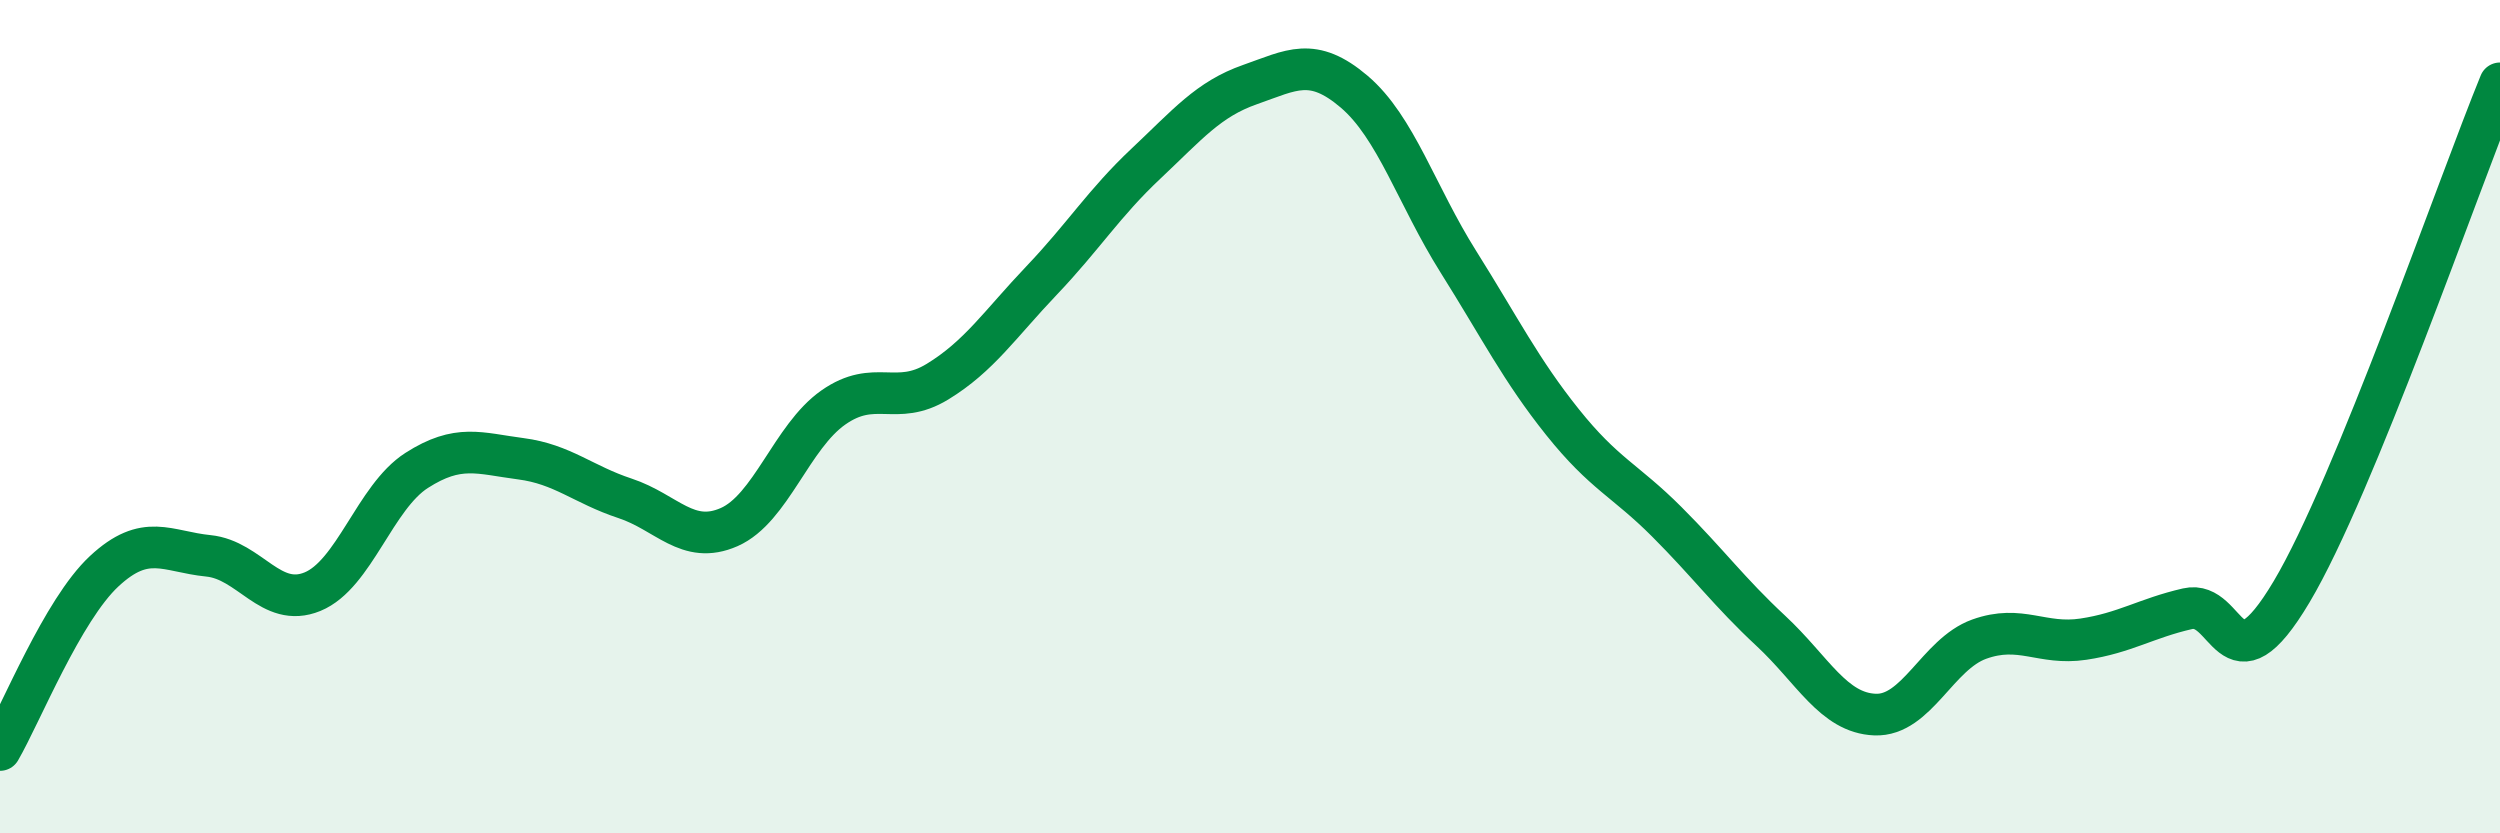
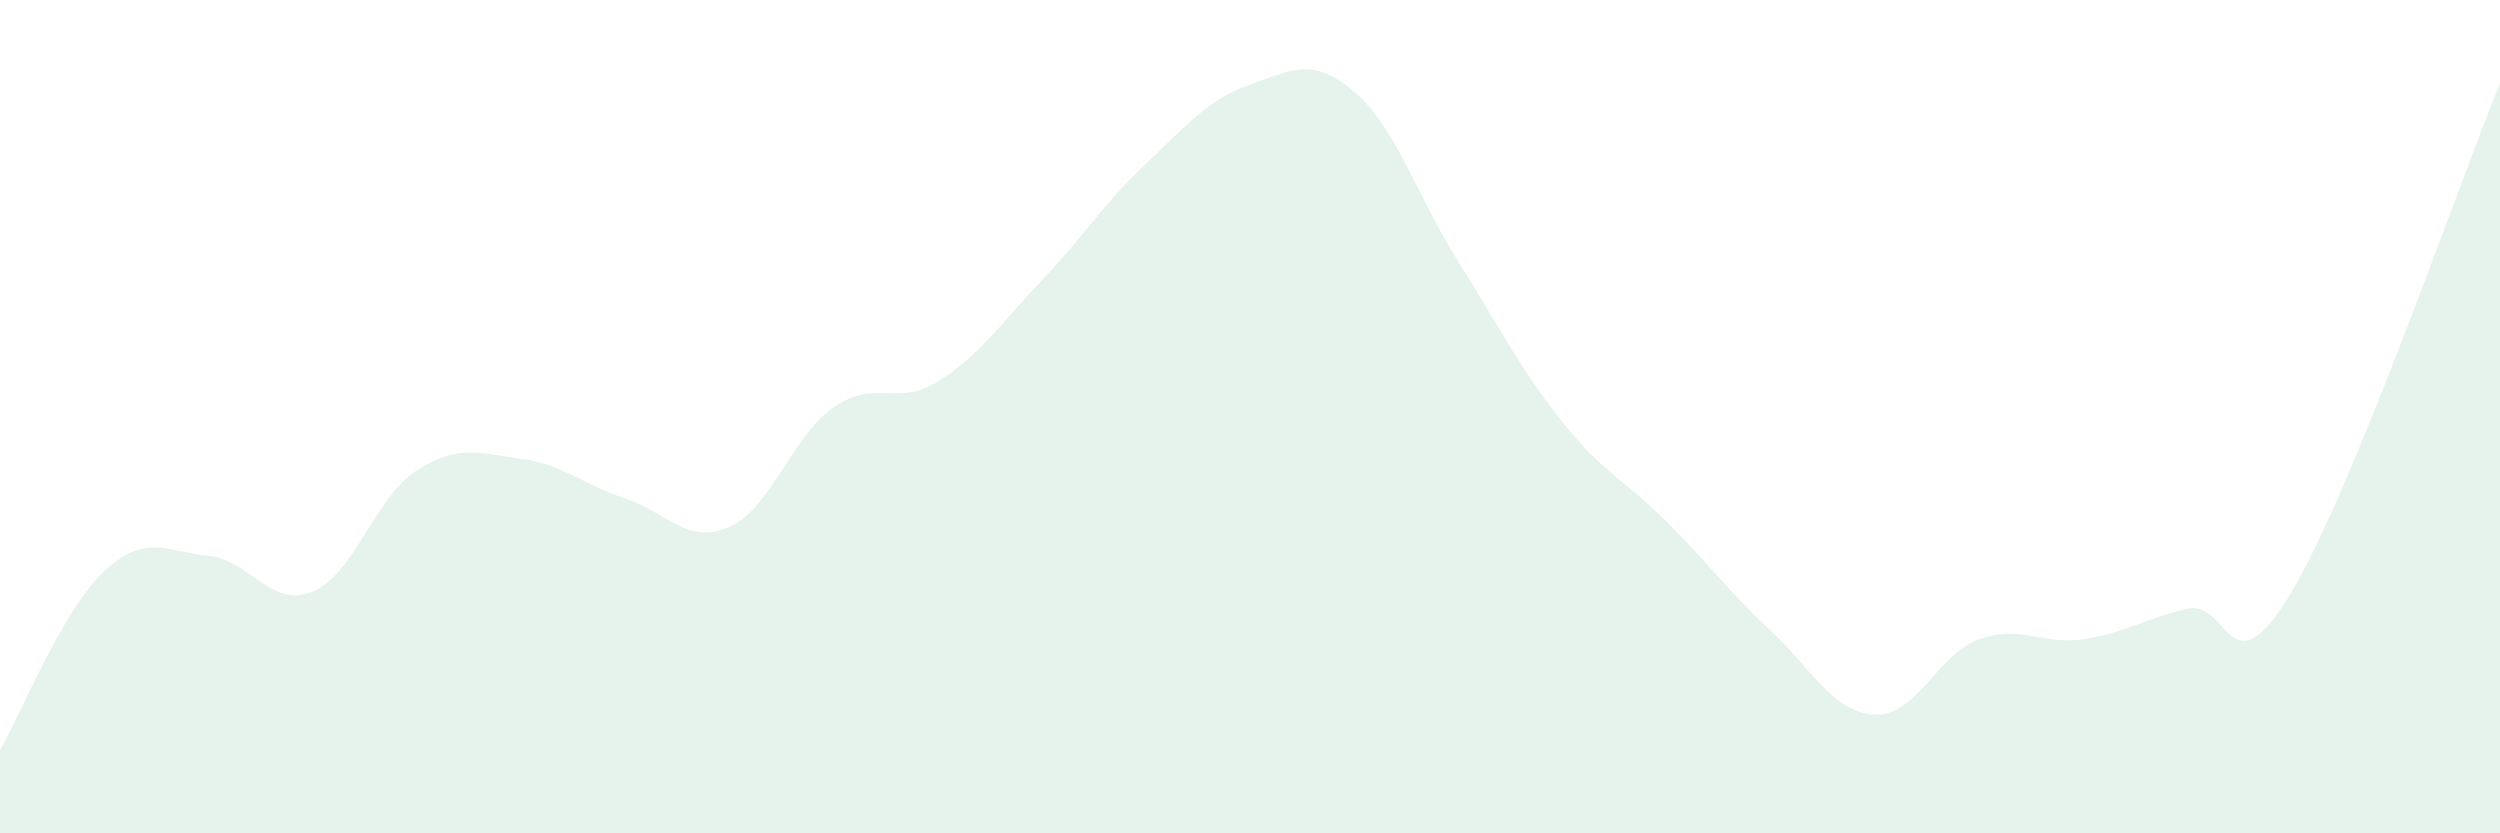
<svg xmlns="http://www.w3.org/2000/svg" width="60" height="20" viewBox="0 0 60 20">
  <path d="M 0,18 C 0.5,17.14 1.5,14.64 2.5,13.71 C 3.5,12.78 4,13.24 5,13.34 C 6,13.44 6.5,14.61 7.5,14.2 C 8.5,13.79 9,11.93 10,11.29 C 11,10.65 11.5,10.88 12.5,11.01 C 13.5,11.14 14,11.63 15,11.96 C 16,12.29 16.5,13.09 17.5,12.65 C 18.5,12.21 19,10.48 20,9.78 C 21,9.08 21.5,9.77 22.5,9.16 C 23.5,8.55 24,7.78 25,6.73 C 26,5.68 26.5,4.87 27.5,3.93 C 28.5,2.99 29,2.38 30,2.03 C 31,1.68 31.5,1.35 32.5,2.2 C 33.5,3.05 34,4.69 35,6.28 C 36,7.87 36.5,8.88 37.5,10.13 C 38.5,11.38 39,11.52 40,12.52 C 41,13.52 41.5,14.21 42.5,15.14 C 43.5,16.07 44,17.11 45,17.15 C 46,17.19 46.5,15.7 47.5,15.34 C 48.5,14.98 49,15.49 50,15.34 C 51,15.19 51.5,14.84 52.5,14.61 C 53.5,14.38 53.5,16.72 55,14.2 C 56.5,11.68 59,4.44 60,2L60 20L0 20Z" fill="#008740" opacity="0.1" stroke-linecap="round" stroke-linejoin="round" />
-   <path d="M 0,18 C 0.5,17.14 1.5,14.64 2.5,13.71 C 3.5,12.78 4,13.24 5,13.34 C 6,13.44 6.5,14.61 7.5,14.2 C 8.5,13.79 9,11.93 10,11.29 C 11,10.65 11.5,10.88 12.5,11.01 C 13.5,11.14 14,11.63 15,11.96 C 16,12.29 16.5,13.09 17.5,12.65 C 18.5,12.21 19,10.48 20,9.78 C 21,9.08 21.5,9.77 22.5,9.16 C 23.5,8.55 24,7.78 25,6.73 C 26,5.68 26.5,4.87 27.5,3.93 C 28.5,2.99 29,2.38 30,2.03 C 31,1.68 31.5,1.35 32.5,2.2 C 33.5,3.05 34,4.69 35,6.28 C 36,7.87 36.5,8.88 37.5,10.13 C 38.5,11.38 39,11.52 40,12.52 C 41,13.52 41.5,14.21 42.5,15.14 C 43.5,16.07 44,17.11 45,17.15 C 46,17.19 46.5,15.7 47.5,15.34 C 48.5,14.98 49,15.49 50,15.34 C 51,15.19 51.5,14.84 52.5,14.61 C 53.5,14.38 53.5,16.72 55,14.2 C 56.5,11.68 59,4.44 60,2" stroke="#008740" stroke-width="1" fill="none" stroke-linecap="round" stroke-linejoin="round" />
</svg>